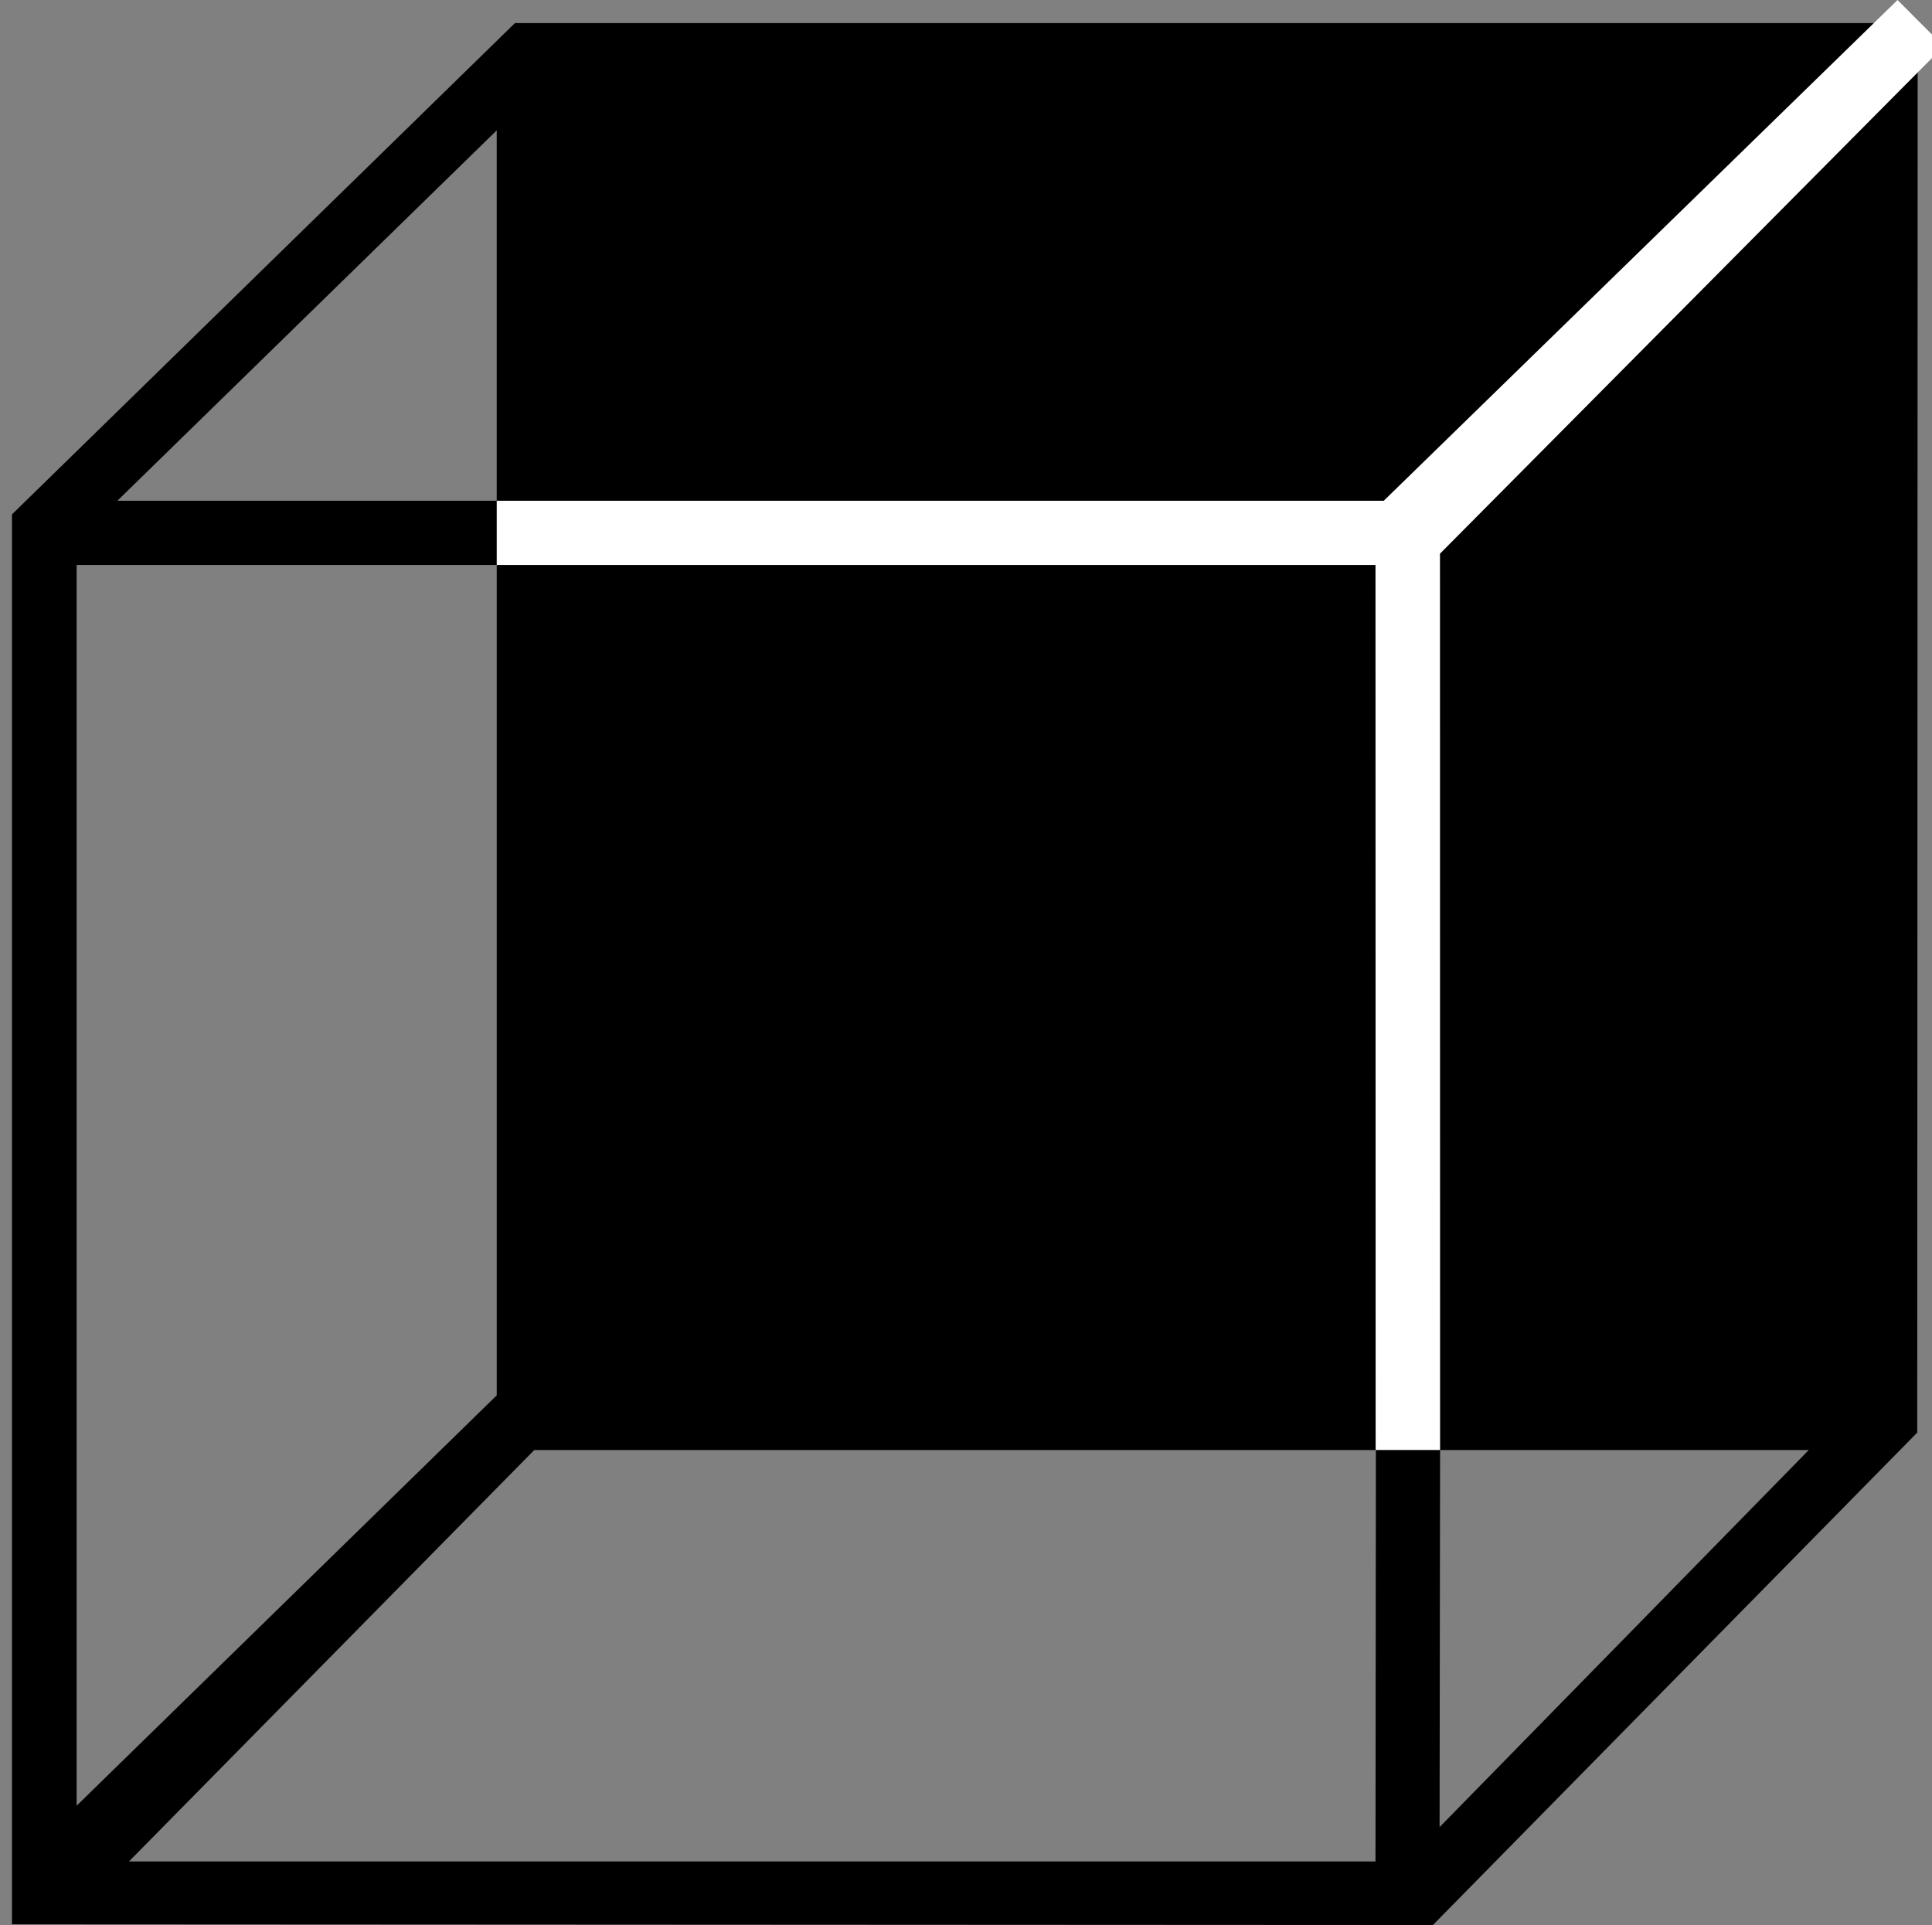
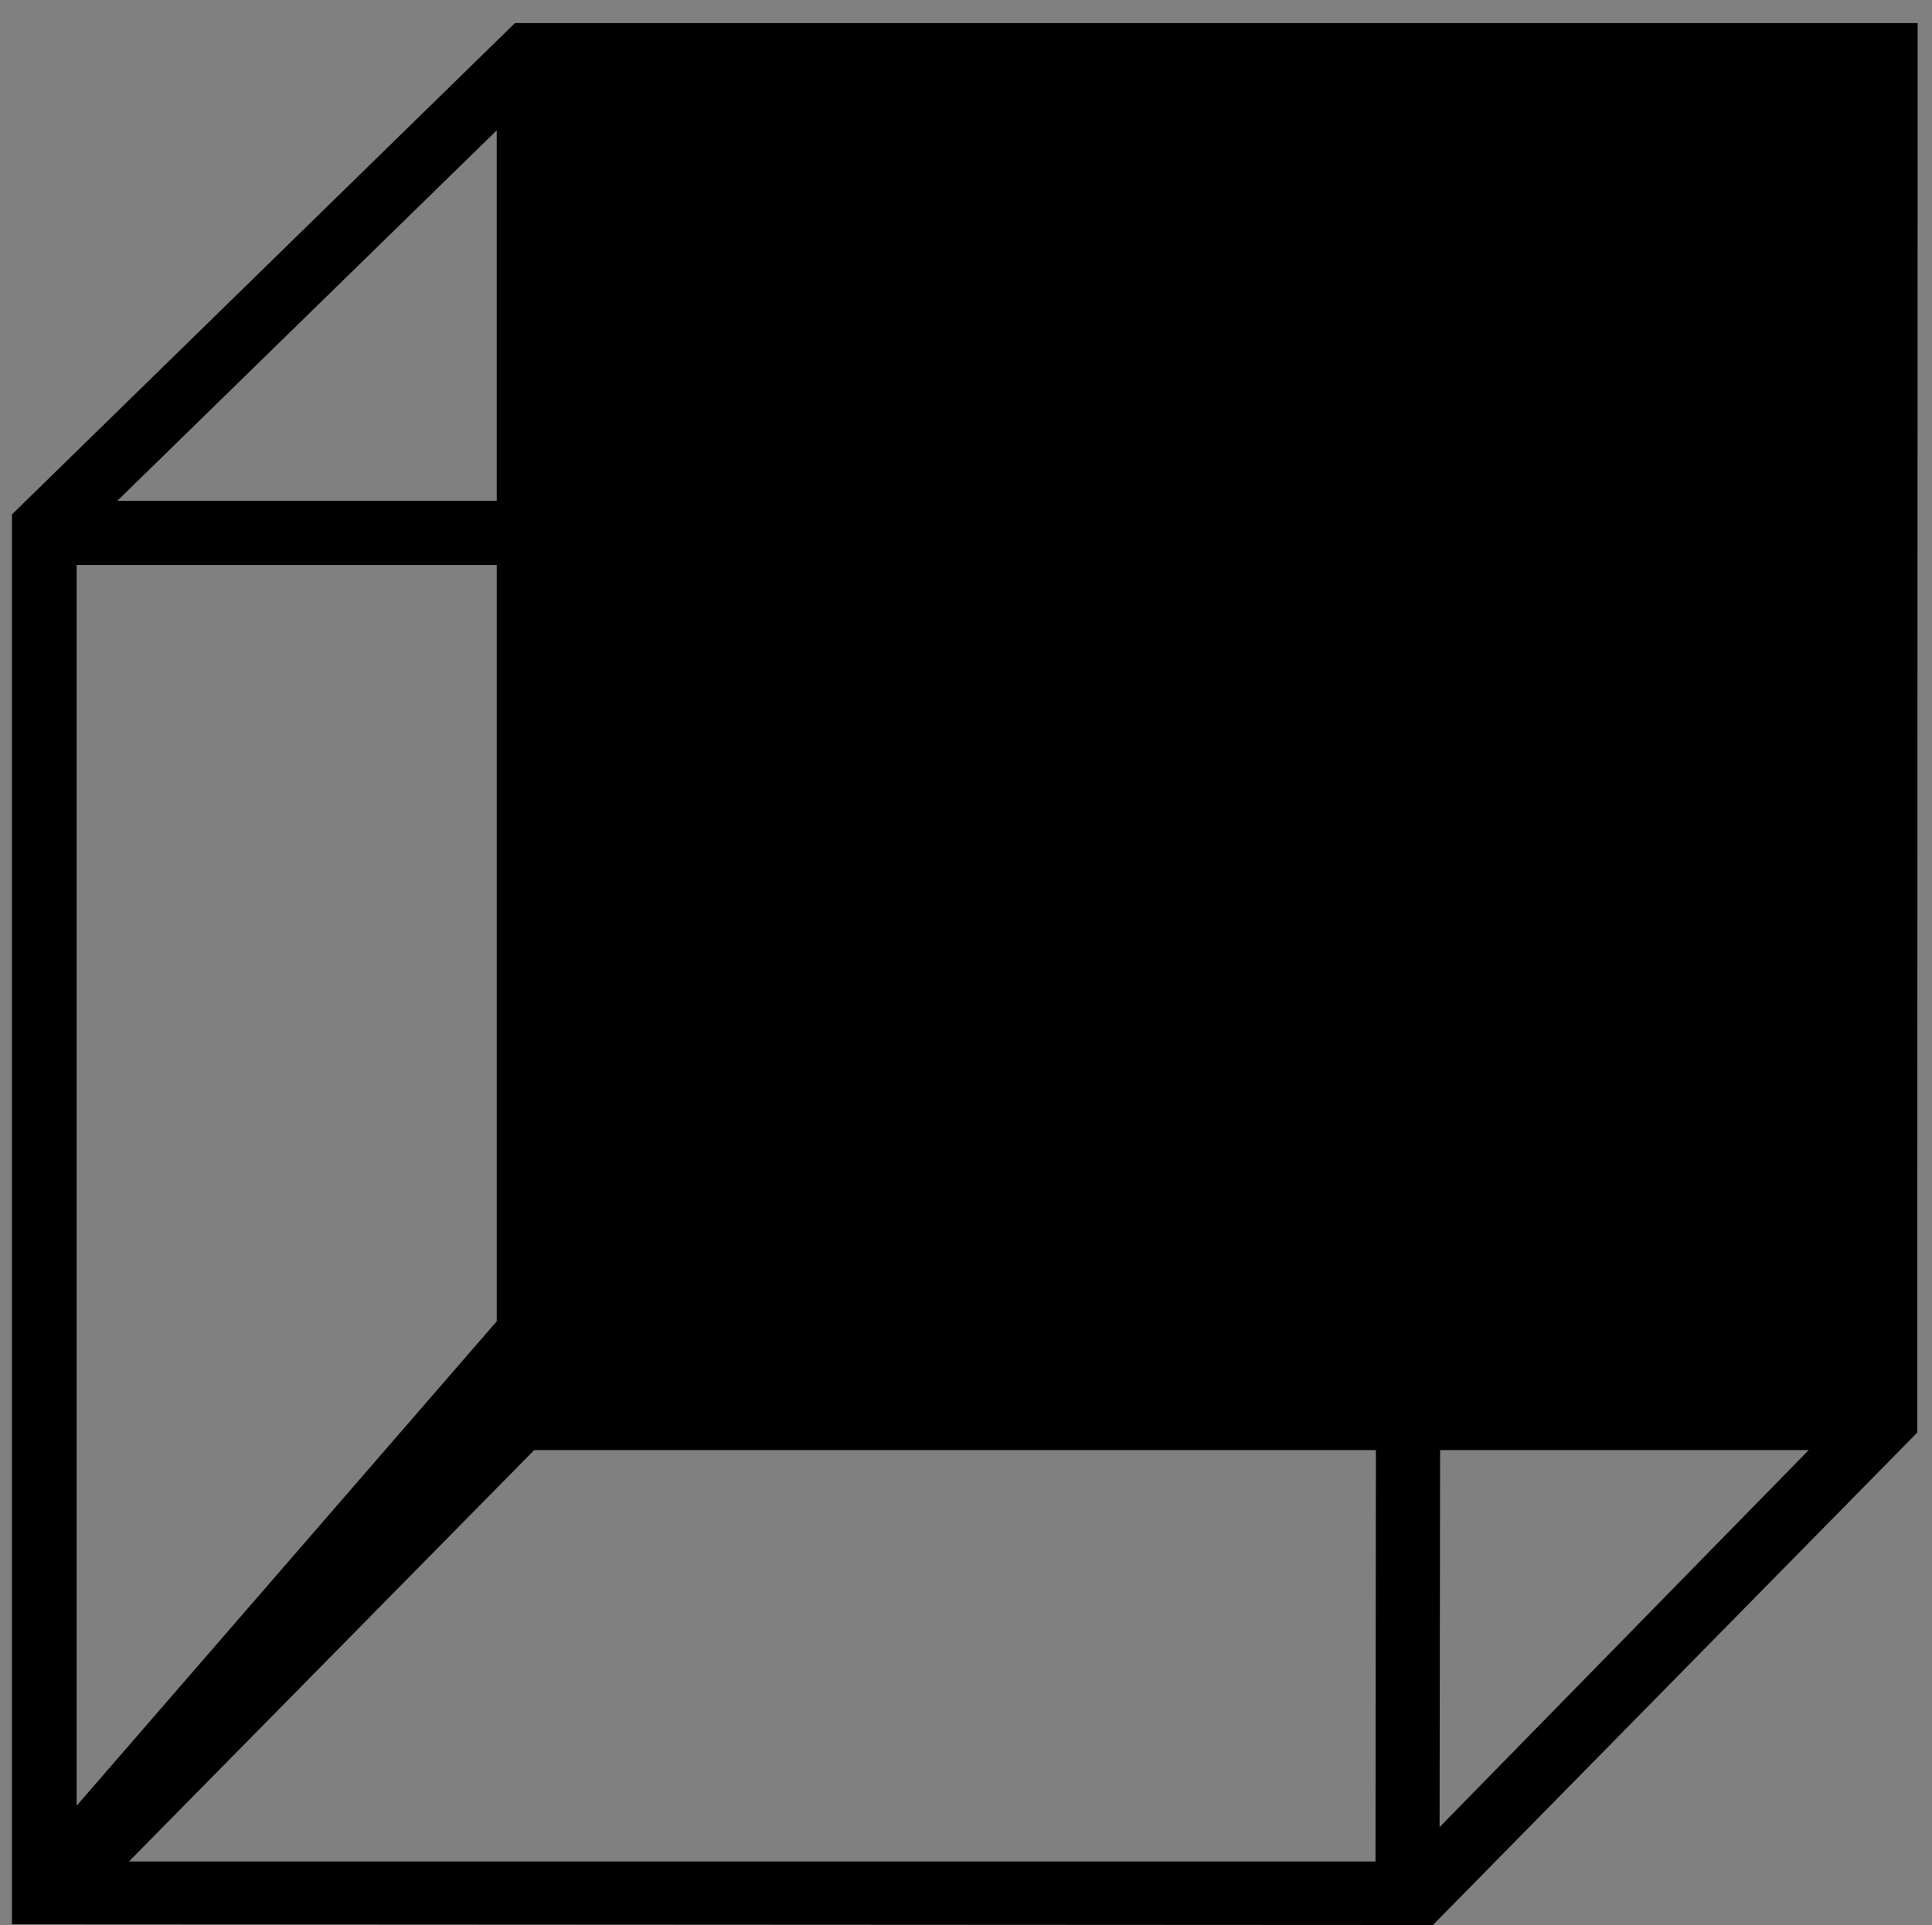
<svg xmlns="http://www.w3.org/2000/svg" version="1.1" id="Calque_1" x="0px" y="0px" width="165.83px" height="165.26px" viewBox="0 0 165.83 165.26" enable-background="new 0 0 165.83 165.26" xml:space="preserve">
  <rect x="0" y="0" width="165.83" height="165.26" fill="#808080" stroke="none" />
-   <path fill="#000000" d="M44.2,1.981L1.027,44.154V165.17l121.965,0.064l41.572-42.27L164.6,1.98L44.2,1.981L44.2,1.981z   M42.636,11.188v25.438v6.357H10.073L42.636,11.188z M6.578,48.493h36.059v6.356v64.921L6.578,154.995V48.493L6.578,48.493z   M11.069,159.779l34.788-35.314h72.241l-0.035,35.314H11.069z M123.564,156.83l0.043-32.366h31.646L123.564,156.83z" />
-   <polygon fill="#FFFFFF" points="42.636,42.983 42.636,48.493 118.063,48.493 118.076,124.463 123.607,124.463 123.598,47.526   166.83,3.971 162.871,0 118.773,42.983 " />
+   <path fill="#000000" d="M44.2,1.981L1.027,44.154V165.17l121.965,0.064l41.572-42.27L164.6,1.98L44.2,1.981L44.2,1.981z   M42.636,11.188v25.438v6.357H10.073L42.636,11.188z M6.578,48.493h36.059v64.921L6.578,154.995V48.493L6.578,48.493z   M11.069,159.779l34.788-35.314h72.241l-0.035,35.314H11.069z M123.564,156.83l0.043-32.366h31.646L123.564,156.83z" />
</svg>